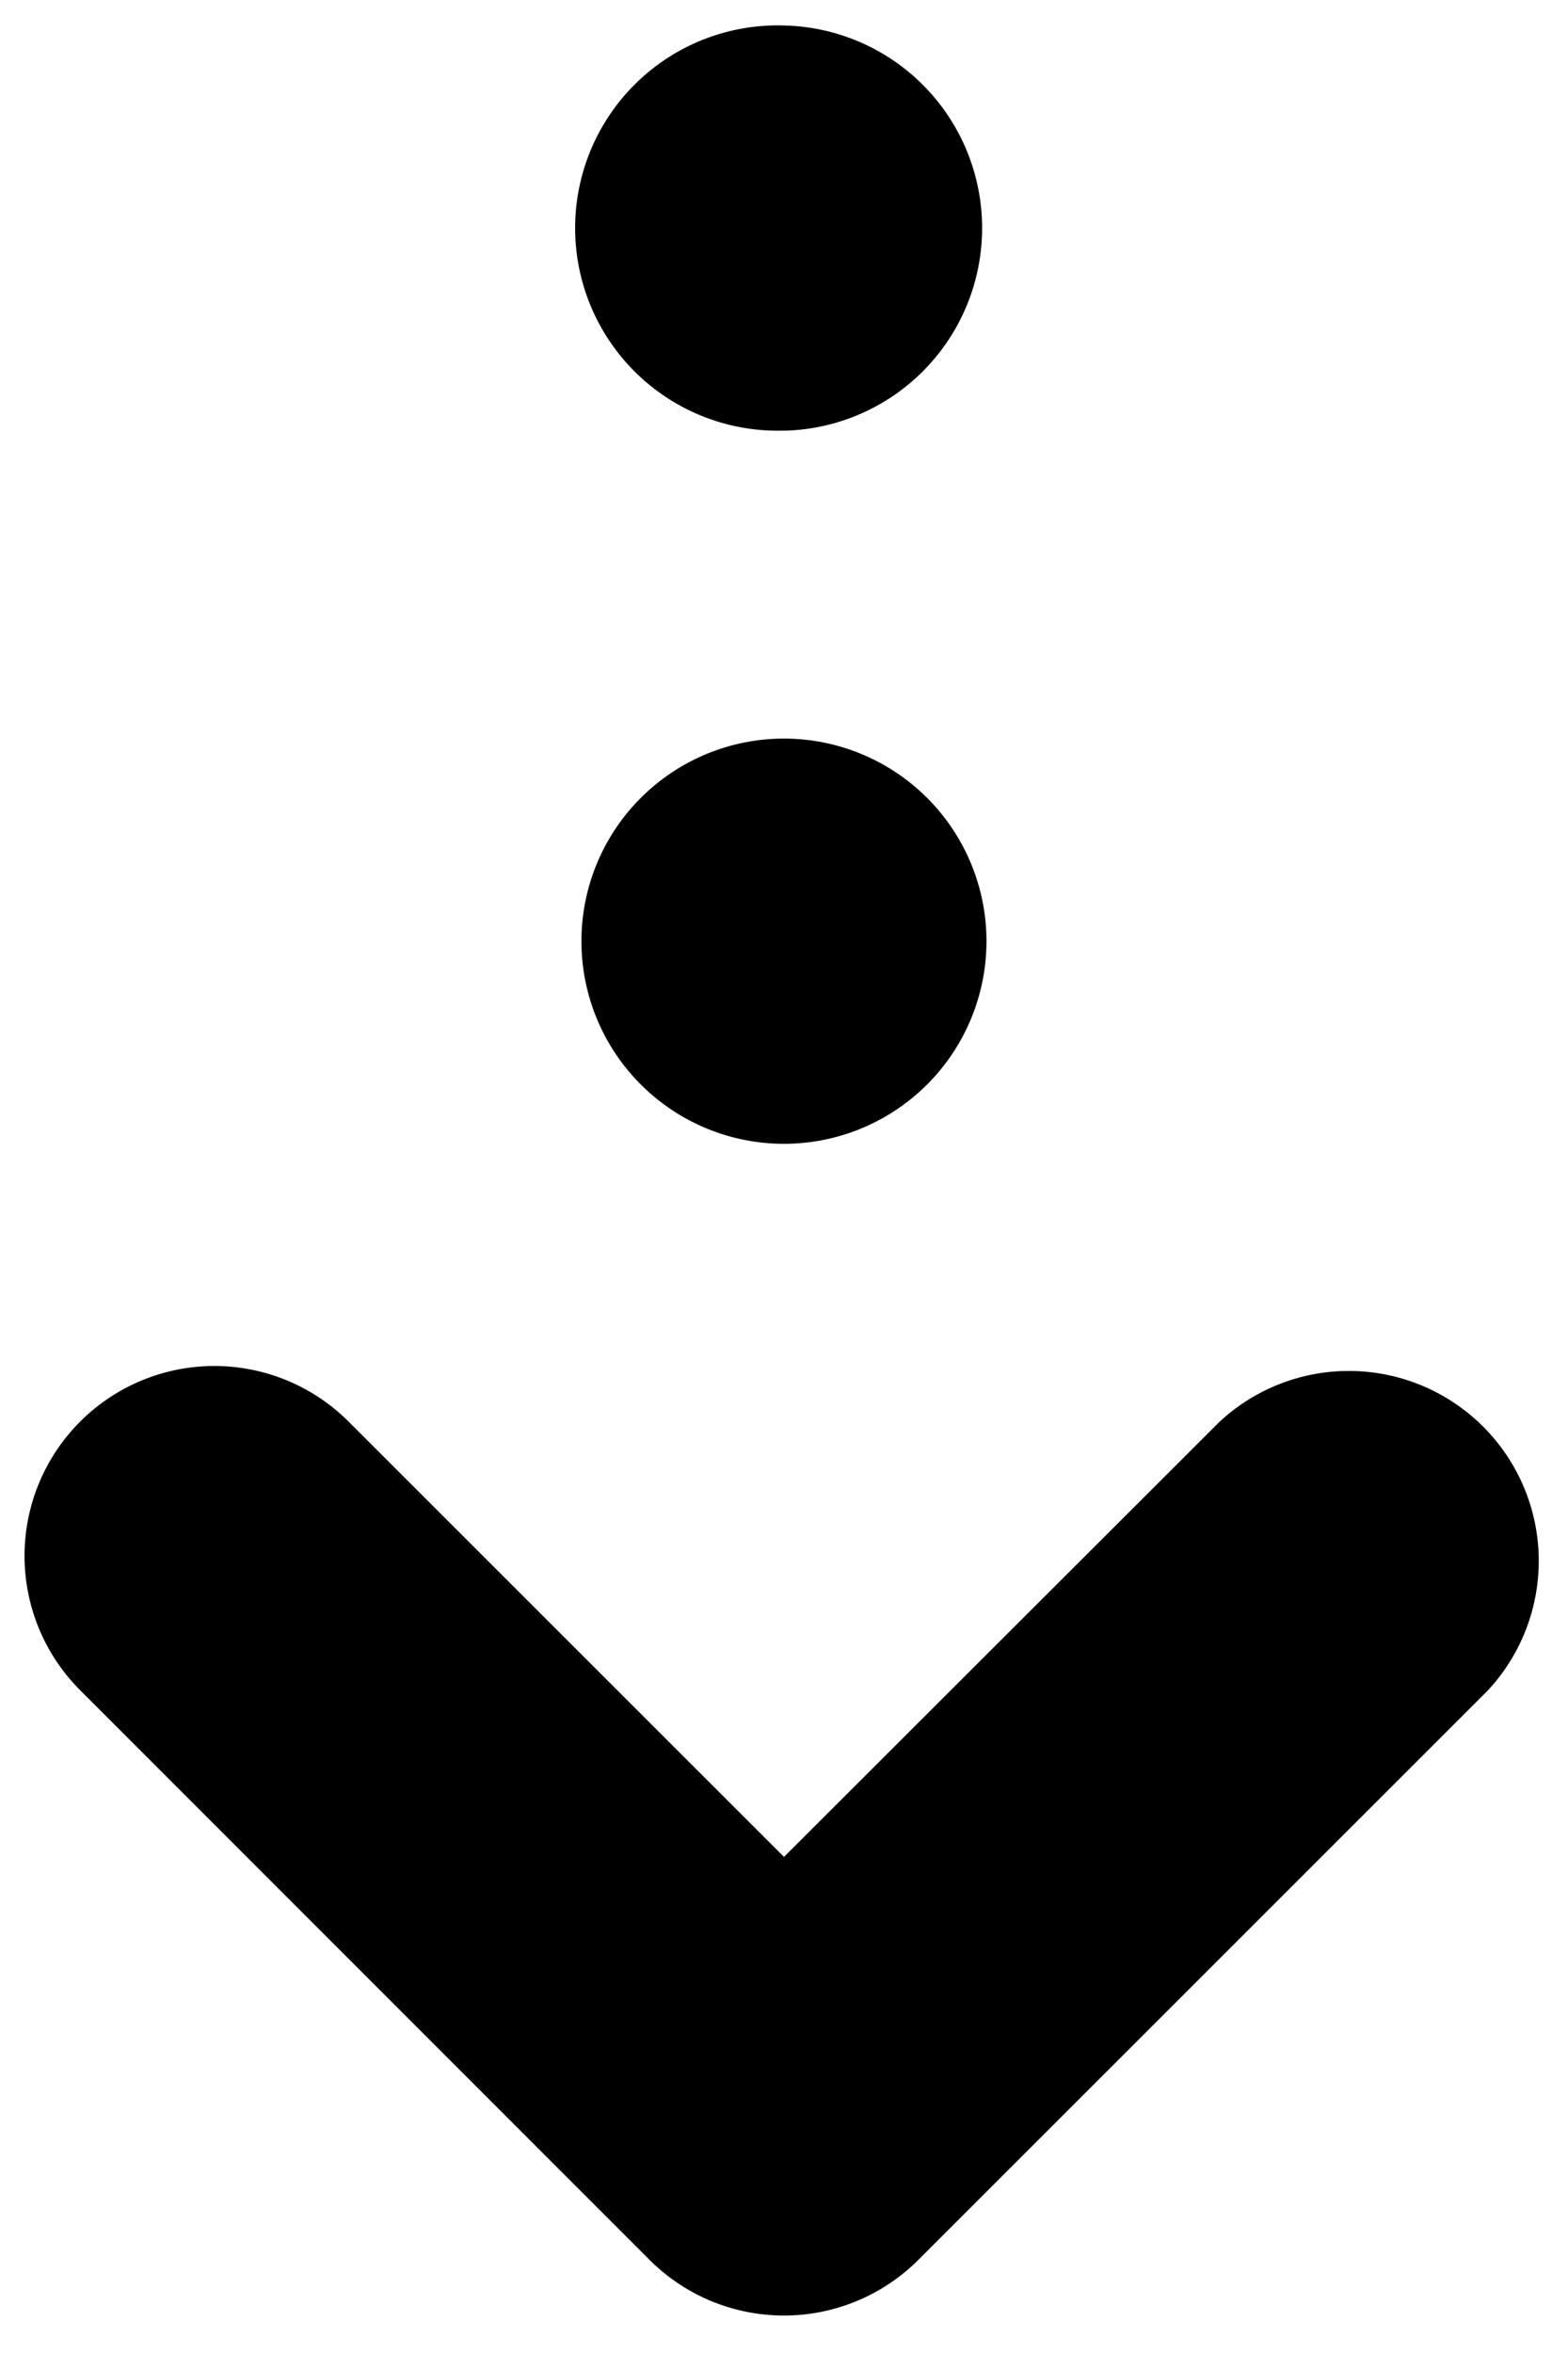
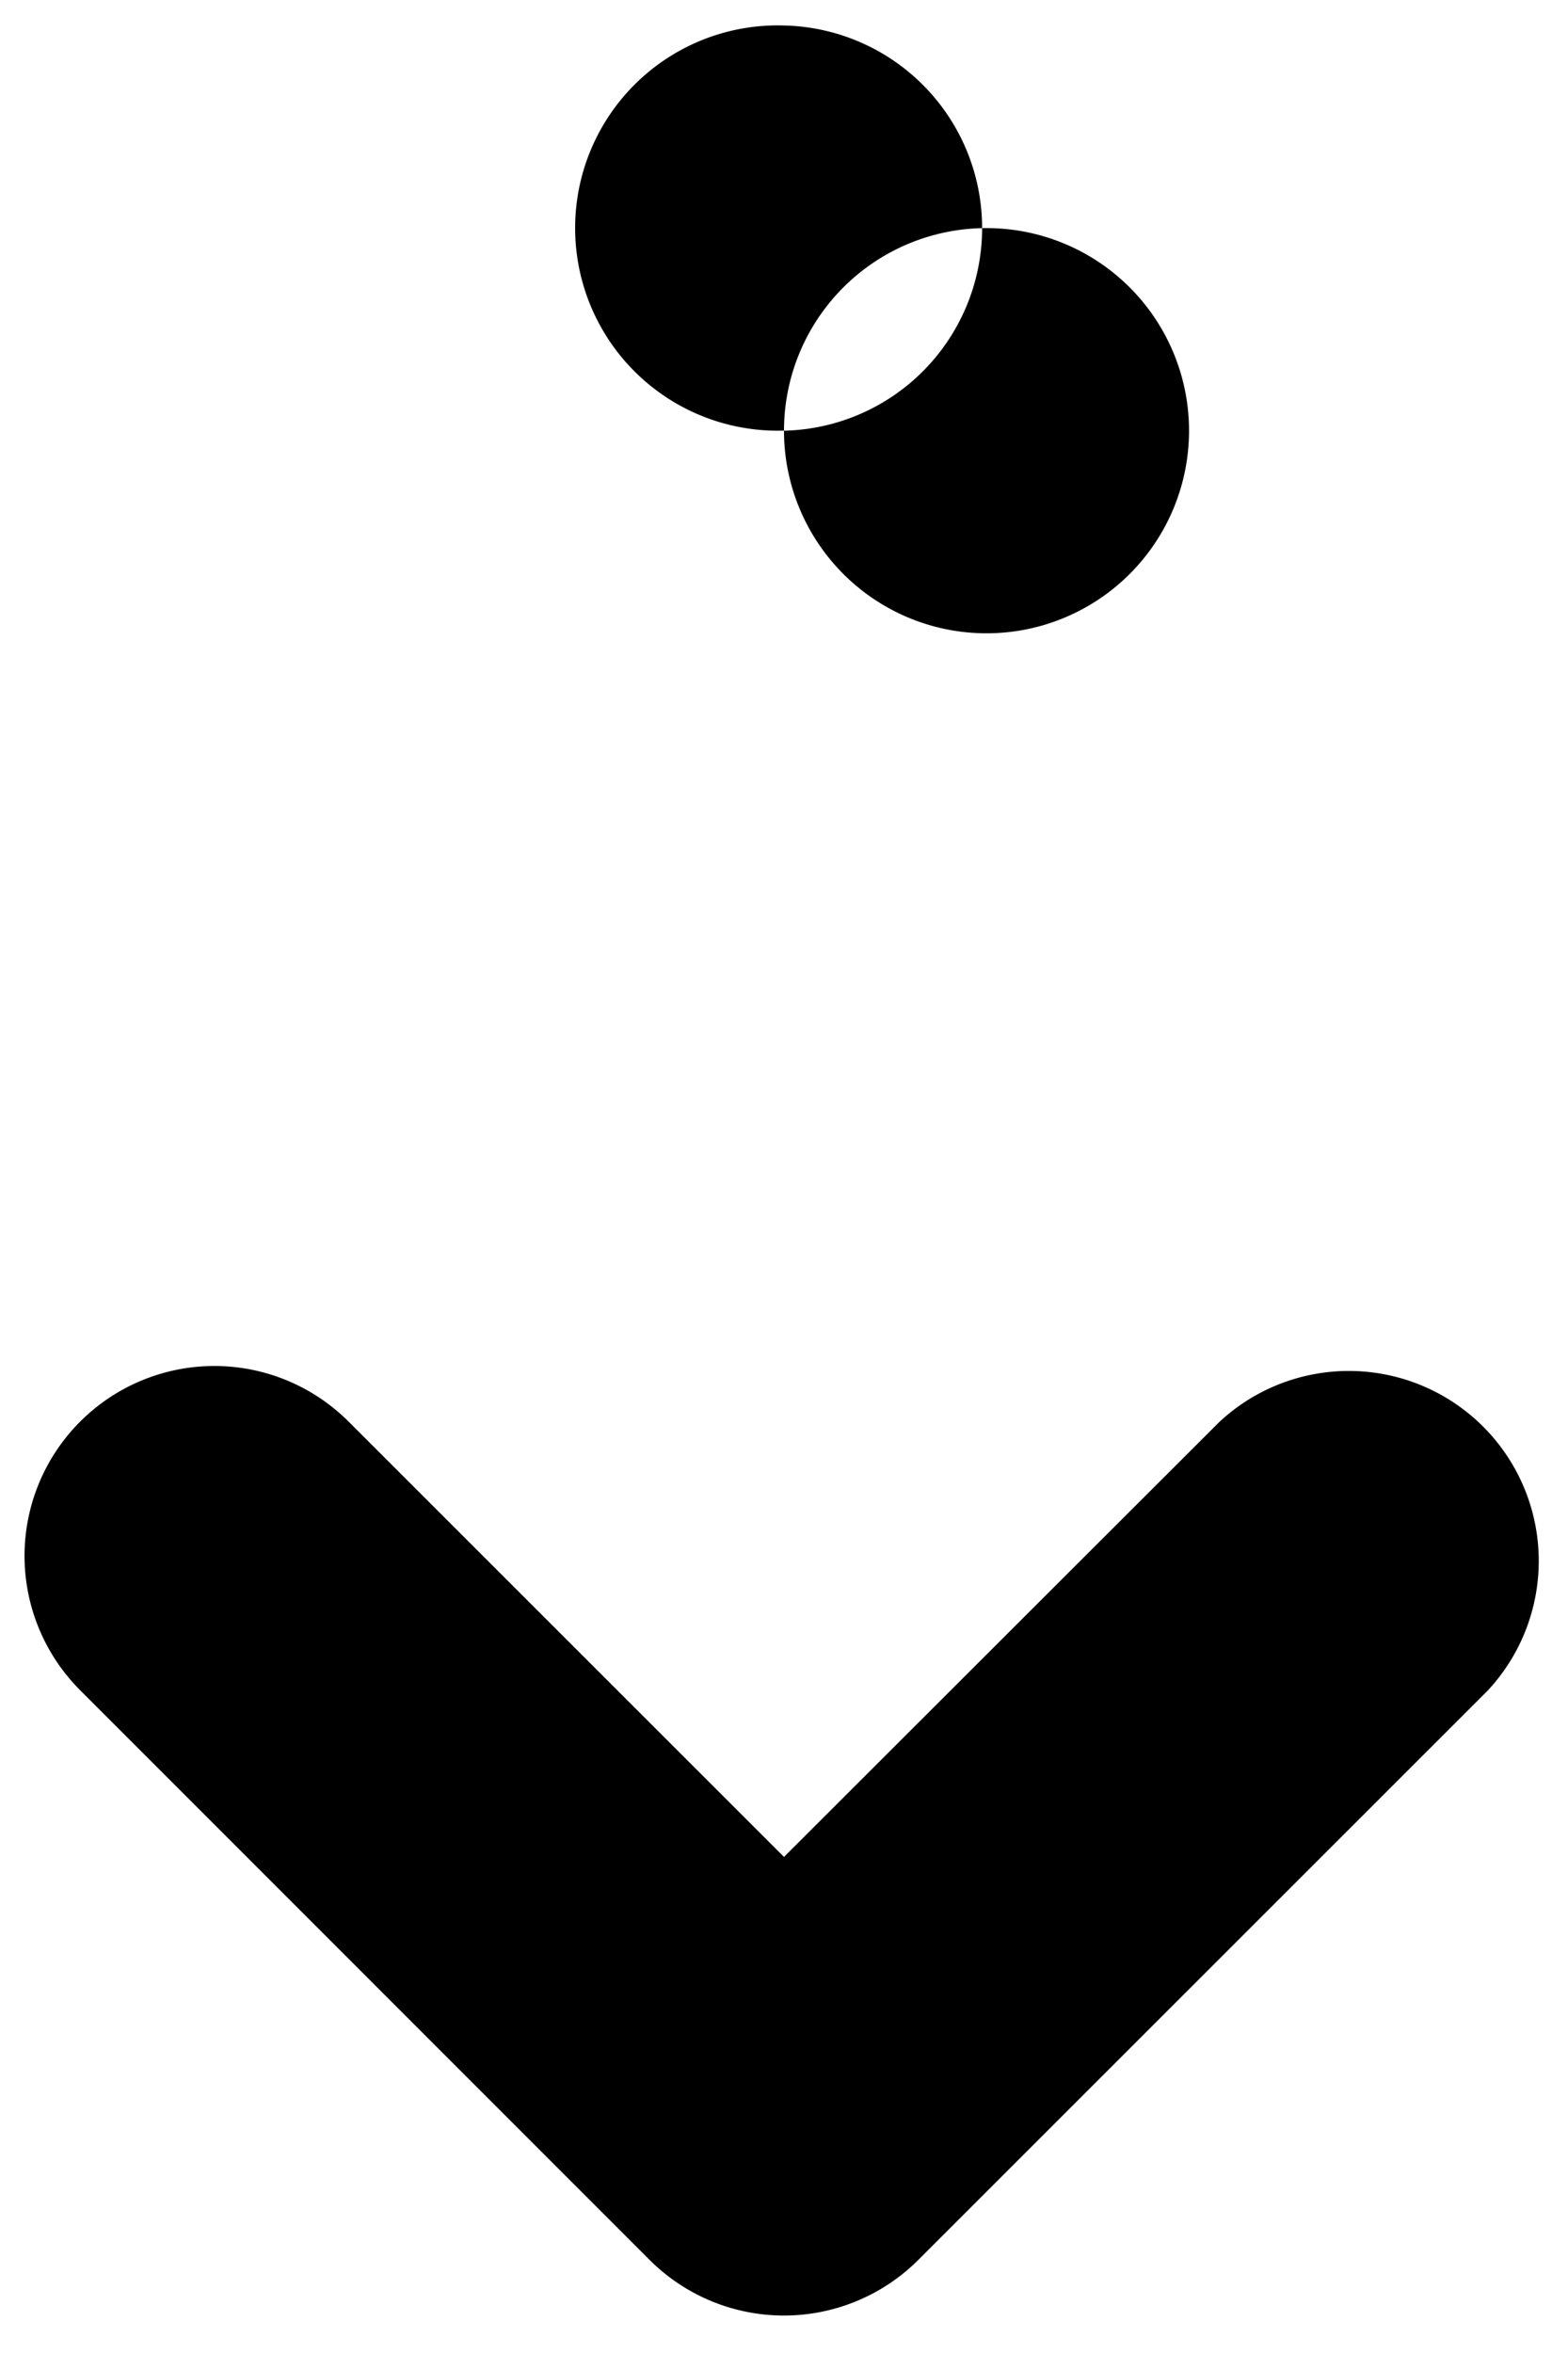
<svg xmlns="http://www.w3.org/2000/svg" width="16" height="24" fill="none" viewBox="0 0 16 24">
-   <path fill="#000" d="M6.63 23.052a1.94 1.94 0 0 0 2.739 0l5.813-5.81a1.938 1.938 0 0 0-2.739-2.739L8 18.94 3.557 14.5a1.936 1.936 0 1 0-2.739 2.74zM8 4.392A2.067 2.067 0 1 1 8 .26a2.067 2.067 0 0 1 0 4.133M5.933 9.6a2.066 2.066 0 1 0 4.133 0 2.066 2.066 0 0 0-4.133 0" />
+   <path fill="#000" d="M6.63 23.052a1.94 1.94 0 0 0 2.739 0l5.813-5.81a1.938 1.938 0 0 0-2.739-2.739L8 18.94 3.557 14.5a1.936 1.936 0 1 0-2.739 2.74zM8 4.392A2.067 2.067 0 1 1 8 .26a2.067 2.067 0 0 1 0 4.133a2.066 2.066 0 1 0 4.133 0 2.066 2.066 0 0 0-4.133 0" />
</svg>